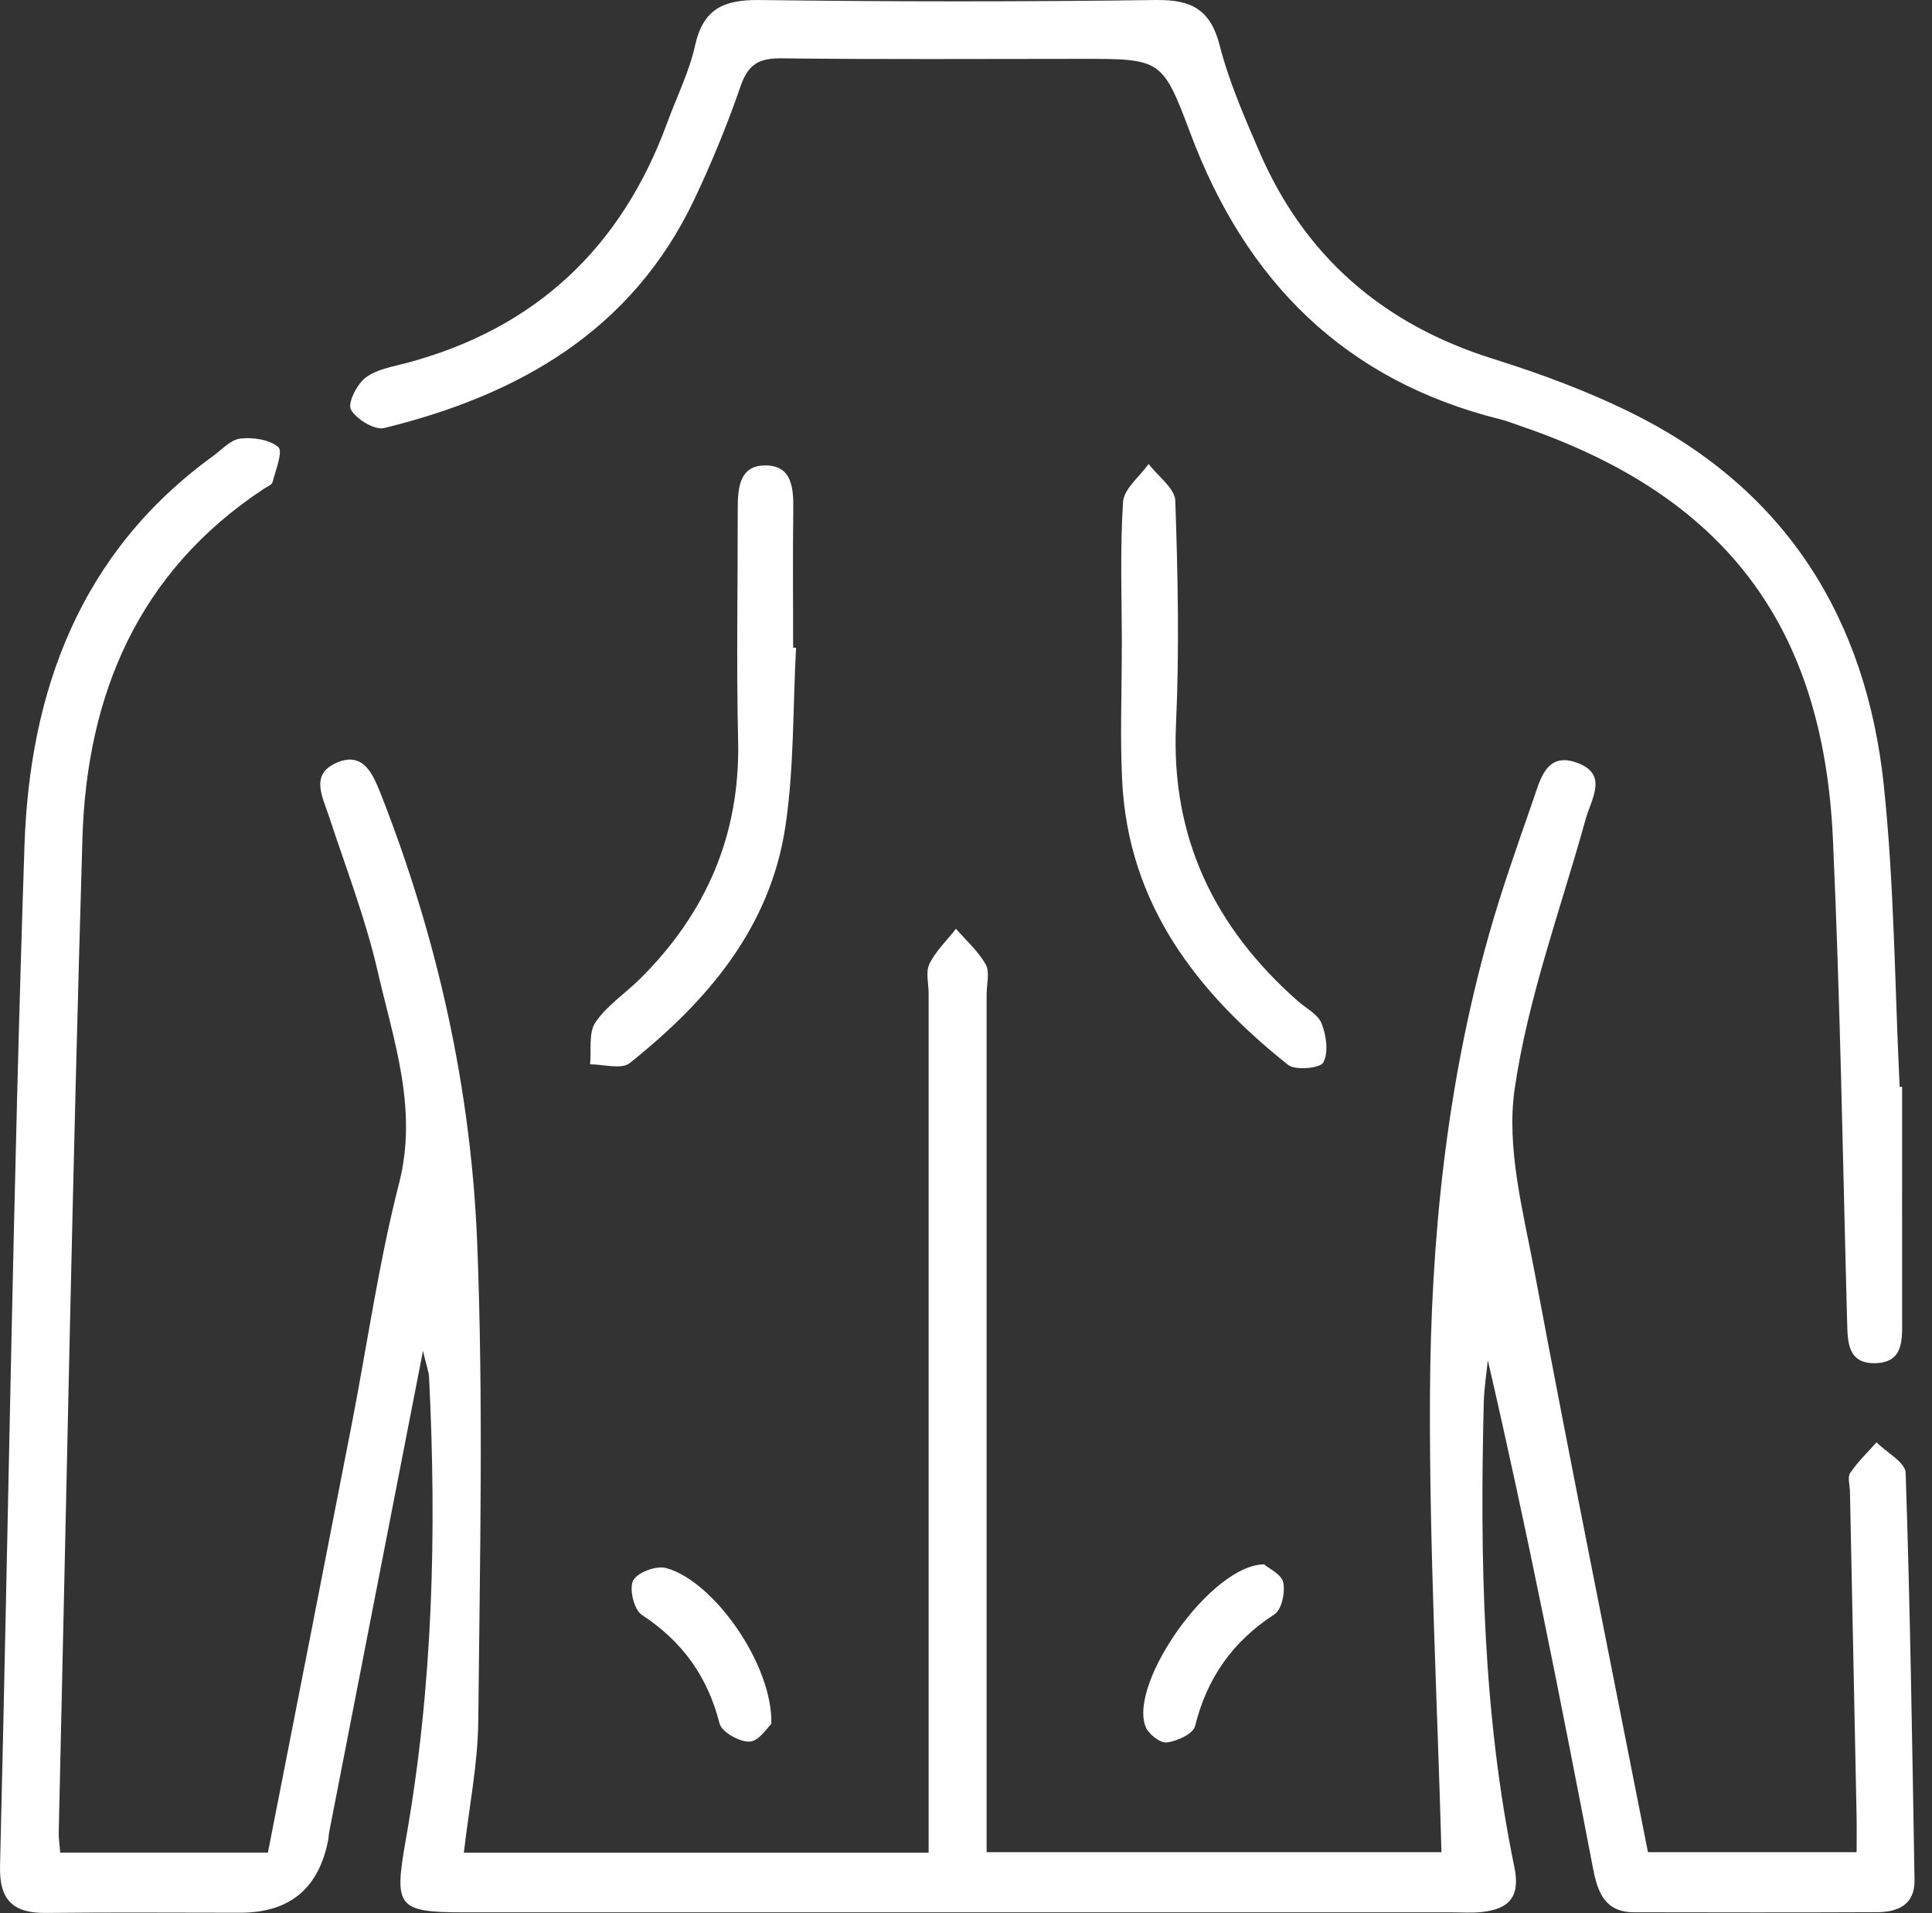
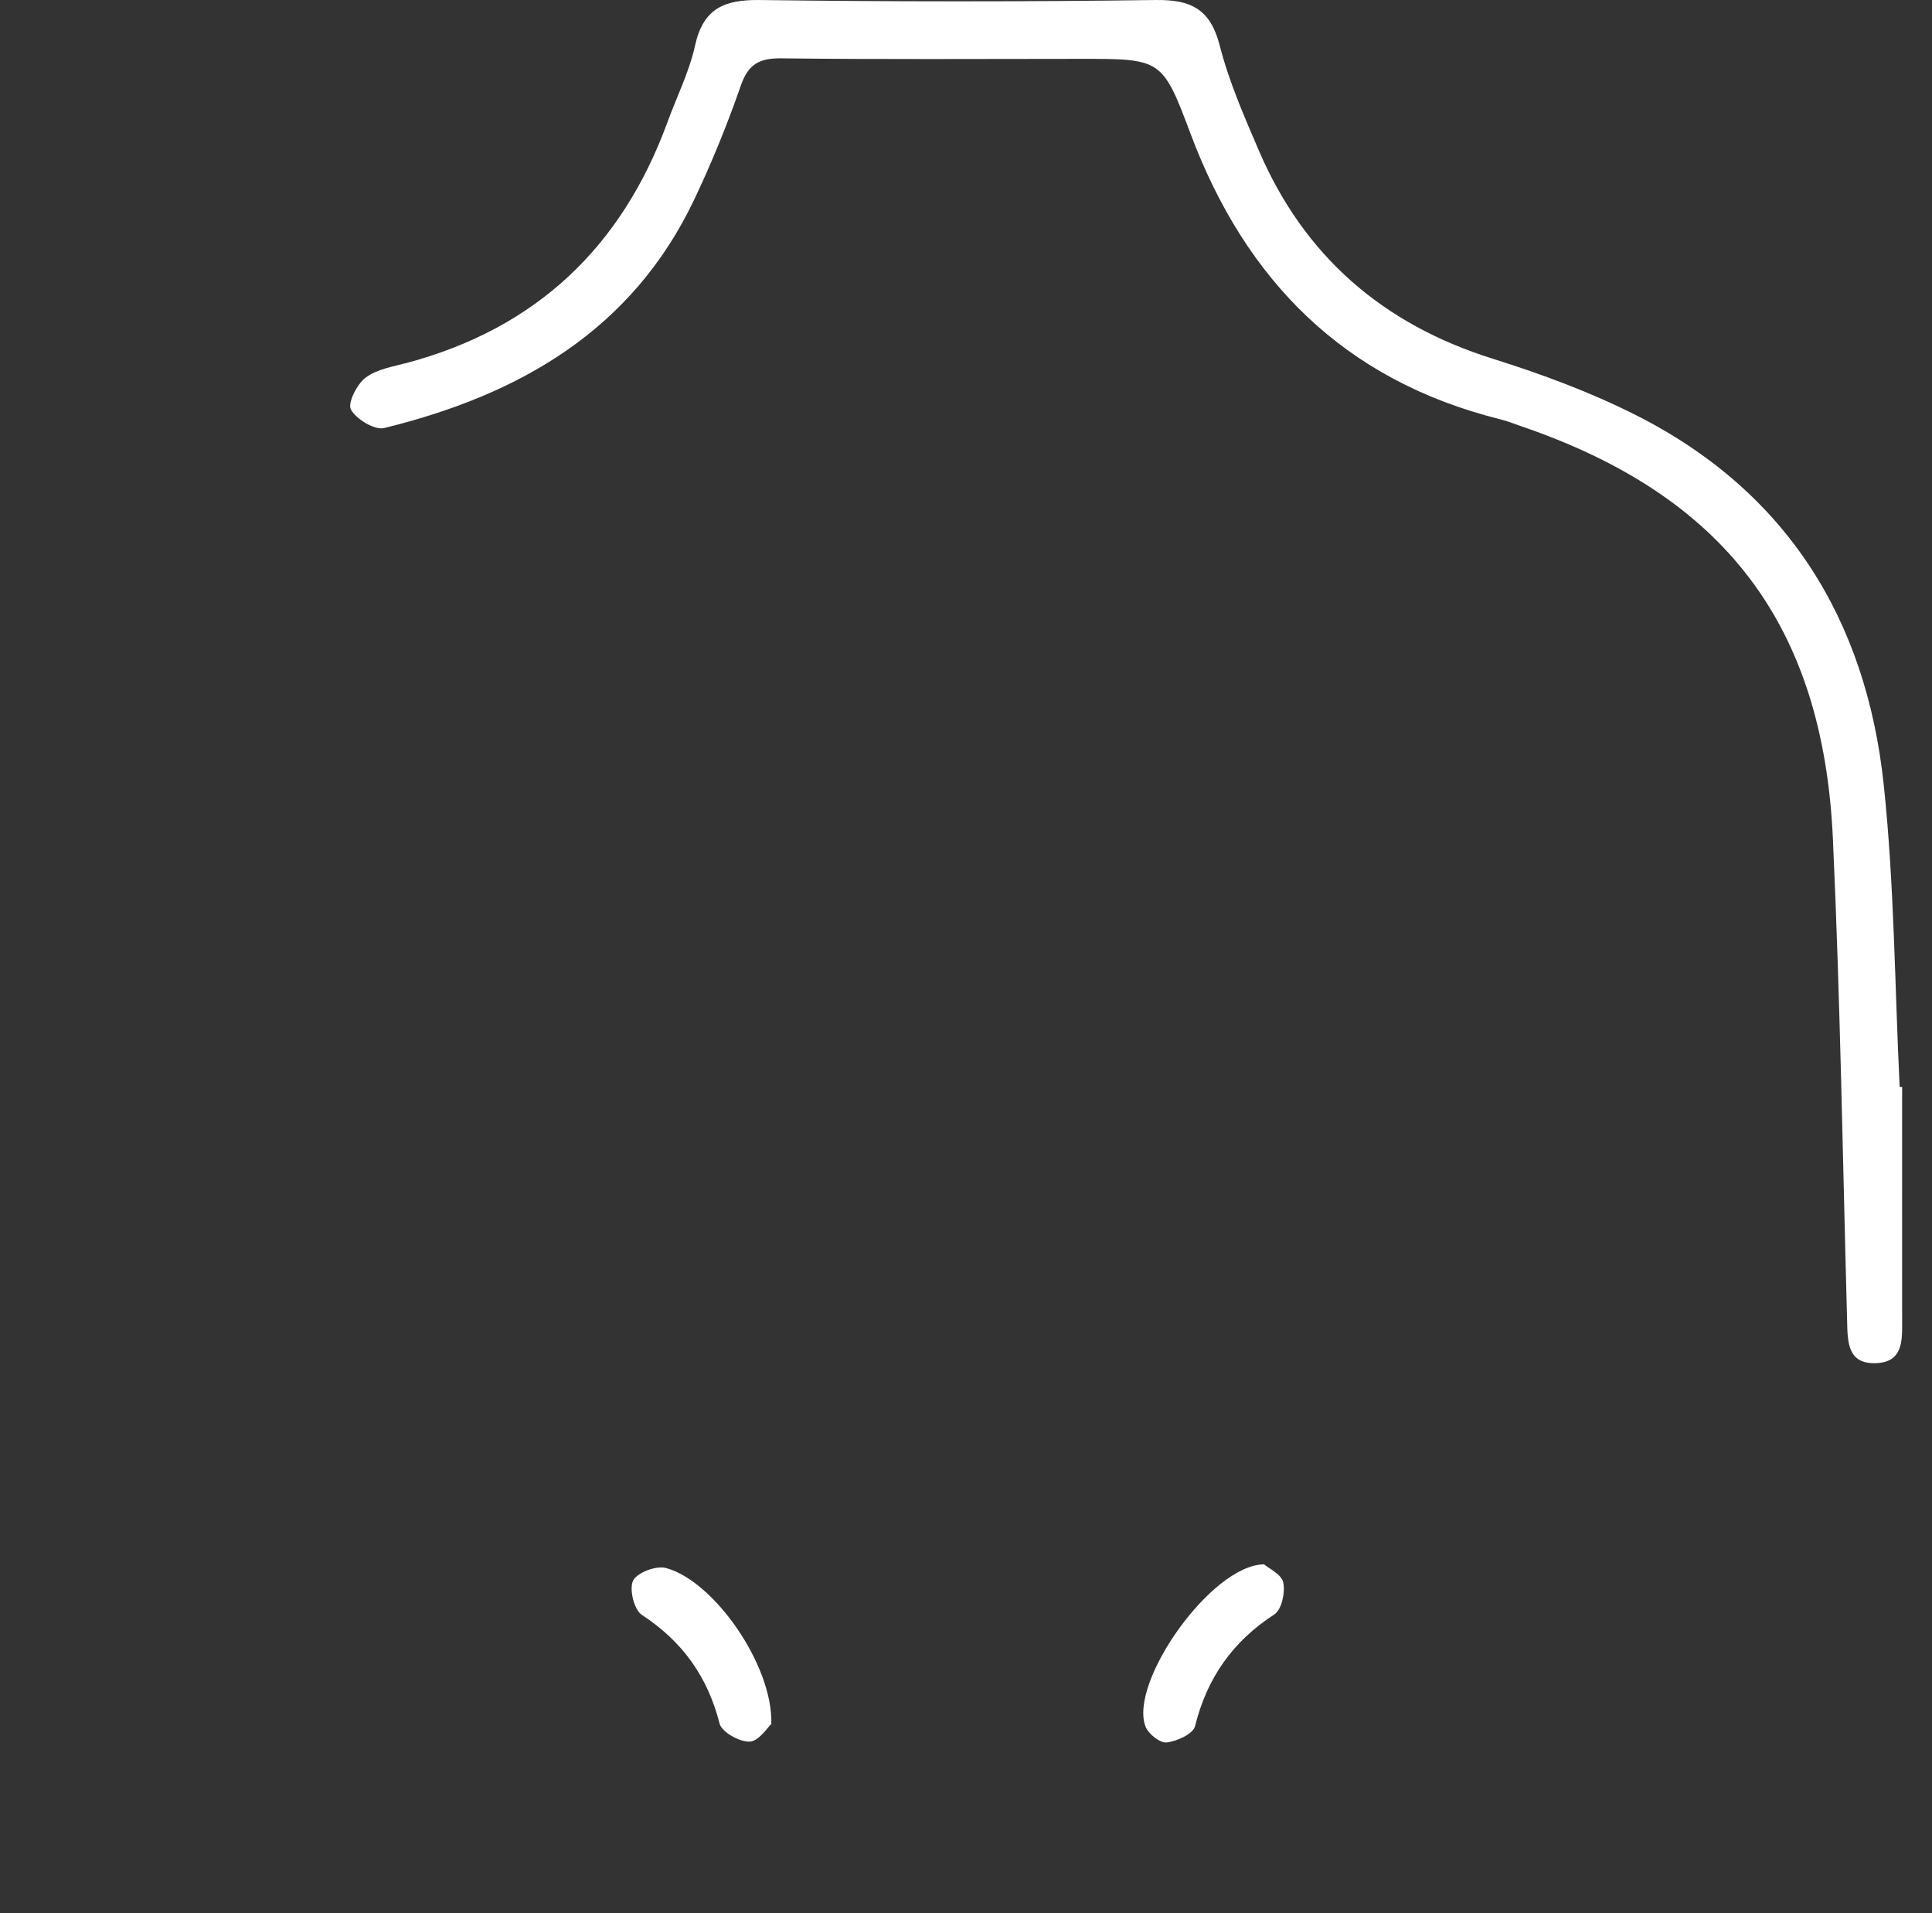
<svg xmlns="http://www.w3.org/2000/svg" width="100" height="99" viewBox="0 0 100 99" fill="none">
  <rect x="0" y="0" width="100" height="99" fill="#333333" stroke="none" />
-   <path d="M21.896 69.898C20.209 78.546 18.626 86.676 17.04 94.806C17.016 94.933 17.016 95.065 16.993 95.189C16.516 97.719 15 98.985 12.446 98.985C9.092 98.985 5.737 98.958 2.386 98.996C0.679 99.016 -0.044 98.335 0.002 96.563C0.432 78.964 0.679 61.358 1.267 43.763C1.534 35.757 4.15 28.599 10.995 23.626C11.464 23.286 11.928 22.759 12.435 22.698C13.089 22.62 13.952 22.744 14.408 23.143C14.656 23.359 14.265 24.334 14.106 24.953C14.072 25.097 13.816 25.19 13.654 25.298C7.157 29.585 4.487 35.951 4.266 43.4C3.756 60.545 3.434 77.695 3.04 94.841C3.032 95.15 3.086 95.46 3.117 95.874H13.867C15.318 88.475 16.765 81.108 18.2 73.736C19.013 69.569 19.601 65.351 20.654 61.246C21.644 57.376 20.371 53.859 19.551 50.276C18.92 47.532 17.891 44.878 17.009 42.192C16.683 41.209 16.072 40.099 17.365 39.499C18.761 38.853 19.272 39.983 19.698 41.058C22.646 48.55 24.384 56.347 24.701 64.353C25.026 72.583 24.837 80.841 24.755 89.083C24.732 91.312 24.276 93.537 24.009 95.878H48.065V93.587C48.065 79.529 48.065 65.467 48.065 51.409C48.065 50.895 47.903 50.295 48.108 49.881C48.437 49.211 49.013 48.666 49.481 48.066C50.008 48.674 50.638 49.227 51.022 49.916C51.242 50.31 51.068 50.926 51.068 51.44C51.068 65.436 51.068 79.428 51.068 93.424C51.068 94.191 51.068 94.957 51.068 95.854H74.61C74.393 87.937 73.979 80.094 74.014 72.254C74.053 64.194 74.862 56.177 77.067 48.372C77.729 46.027 78.549 43.721 79.35 41.418C79.722 40.354 80.027 38.892 81.625 39.472C83.27 40.072 82.361 41.345 82.067 42.413C80.782 47.052 79.083 51.634 78.398 56.358C77.957 59.404 78.839 62.697 79.427 65.819C81.3 75.803 83.312 85.763 85.298 95.854H96.097C96.097 95.235 96.109 94.62 96.097 94.009C95.985 88.398 95.869 82.791 95.753 77.18C95.745 76.859 95.618 76.449 95.765 76.228C96.151 75.656 96.666 75.168 97.127 74.642C97.653 75.168 98.62 75.679 98.636 76.221C98.872 83.244 98.976 90.275 99.096 97.302C99.115 98.571 98.233 98.954 97.161 98.958C92.967 98.977 88.776 98.969 84.582 98.962C83.088 98.962 82.701 97.963 82.457 96.702C80.77 87.934 79.044 79.173 77.009 70.397C76.936 71.121 76.82 71.844 76.8 72.568C76.599 80.632 76.742 88.684 78.383 96.621C78.708 98.188 78.089 98.799 76.688 98.95C76.177 99.004 75.659 98.966 75.14 98.966C58.11 98.966 41.081 98.966 24.051 98.966C20.53 98.966 20.39 98.687 21.01 95.173C22.41 87.268 22.608 79.289 22.209 71.287C22.194 70.989 22.078 70.699 21.888 69.882L21.896 69.898Z" fill="white" />
-   <path d="M98.454 56.252C98.454 60.249 98.45 64.25 98.454 68.247C98.454 69.308 98.55 70.499 97.084 70.546C95.621 70.588 95.633 69.439 95.606 68.352C95.381 60.036 95.25 51.717 94.871 43.409C94.364 32.311 89.233 25.644 78.746 22.061C78.382 21.937 78.023 21.79 77.647 21.697C69.599 19.693 64.479 14.546 61.616 6.904C60.161 3.023 60.103 3.046 55.901 3.046C50.739 3.046 45.577 3.081 40.419 3.019C39.281 3.008 38.724 3.337 38.341 4.439C37.648 6.44 36.843 8.409 35.934 10.325C32.707 17.116 26.86 20.44 19.891 22.15C19.392 22.274 18.452 21.701 18.165 21.198C17.98 20.873 18.471 19.886 18.92 19.546C19.5 19.105 20.336 18.973 21.079 18.776C27.75 16.988 32.181 12.786 34.541 6.339C35.025 5.012 35.675 3.723 35.977 2.354C36.398 0.446 37.474 -0.018 39.3 0.001C46.138 0.09 52.975 0.094 59.813 0.001C61.658 -0.026 62.653 0.481 63.133 2.358C63.609 4.215 64.39 6.003 65.149 7.771C67.501 13.258 71.58 16.787 77.284 18.571C79.787 19.356 82.283 20.281 84.624 21.457C92.479 25.404 96.592 32.044 97.502 40.611C98.051 45.793 98.071 51.032 98.326 56.244C98.365 56.244 98.403 56.244 98.442 56.244L98.454 56.252Z" fill="white" />
-   <path d="M58.067 33.508C58.067 30.996 57.966 28.481 58.129 25.977C58.172 25.296 58.988 24.666 59.452 24.012C59.936 24.646 60.81 25.269 60.834 25.919C60.965 29.777 61.047 33.651 60.869 37.505C60.602 43.355 62.865 47.995 67.156 51.791C67.59 52.174 68.213 52.483 68.406 52.967C68.65 53.583 68.774 54.457 68.495 54.983C68.337 55.285 67.044 55.409 66.669 55.107C61.933 51.338 58.415 46.795 58.086 40.453C57.966 38.143 58.067 35.818 58.063 33.5L58.067 33.508Z" fill="white" />
-   <path d="M41.203 33.532C41.037 36.608 41.107 39.719 40.654 42.753C39.872 48.015 36.603 51.819 32.59 55.019C32.16 55.359 31.236 55.077 30.543 55.081C30.616 54.346 30.454 53.444 30.822 52.906C31.421 52.024 32.389 51.397 33.163 50.623C36.56 47.233 38.317 43.19 38.205 38.33C38.112 34.34 38.189 30.347 38.185 26.354C38.185 25.27 38.259 24.071 39.64 24.086C41.002 24.102 41.072 25.266 41.06 26.369C41.029 28.753 41.053 31.133 41.053 33.516C41.103 33.516 41.157 33.52 41.207 33.524L41.203 33.532Z" fill="white" />
+   <path d="M98.454 56.252C98.454 60.249 98.45 64.25 98.454 68.247C98.454 69.308 98.55 70.499 97.084 70.546C95.621 70.588 95.633 69.439 95.606 68.352C95.381 60.036 95.25 51.717 94.871 43.409C94.364 32.311 89.233 25.644 78.746 22.061C78.382 21.937 78.023 21.79 77.647 21.697C69.599 19.693 64.479 14.546 61.616 6.904C60.161 3.023 60.103 3.046 55.901 3.046C50.739 3.046 45.577 3.081 40.419 3.019C39.281 3.008 38.724 3.337 38.341 4.439C37.648 6.44 36.843 8.409 35.934 10.325C32.707 17.116 26.86 20.44 19.891 22.15C19.392 22.274 18.452 21.701 18.165 21.198C17.98 20.873 18.471 19.886 18.92 19.546C19.5 19.105 20.336 18.973 21.079 18.776C27.75 16.988 32.181 12.786 34.541 6.339C35.025 5.012 35.675 3.723 35.977 2.354C36.398 0.446 37.474 -0.018 39.3 0.001C46.138 0.09 52.975 0.094 59.813 0.001C61.658 -0.026 62.653 0.481 63.133 2.358C63.609 4.215 64.39 6.003 65.149 7.771C67.501 13.258 71.58 16.787 77.284 18.571C79.787 19.356 82.283 20.281 84.624 21.457C92.479 25.404 96.592 32.044 97.502 40.611C98.051 45.793 98.071 51.032 98.326 56.244L98.454 56.252Z" fill="white" />
  <path d="M39.924 89.217C39.726 89.395 39.281 90.107 38.806 90.13C38.283 90.157 37.358 89.639 37.246 89.198C36.627 86.764 35.319 84.945 33.222 83.572C32.819 83.308 32.556 82.237 32.769 81.799C32.97 81.385 33.961 81.01 34.464 81.145C36.94 81.799 40.013 86.168 39.924 89.221V89.217Z" fill="white" />
  <path d="M65.433 80.961C65.665 81.166 66.331 81.468 66.42 81.894C66.532 82.404 66.339 83.302 65.963 83.546C63.8 84.947 62.473 86.839 61.854 89.335C61.753 89.733 60.921 90.112 60.387 90.174C60.047 90.213 59.435 89.733 59.292 89.35C58.414 87.075 62.705 80.965 65.437 80.957L65.433 80.961Z" fill="white" />
</svg>